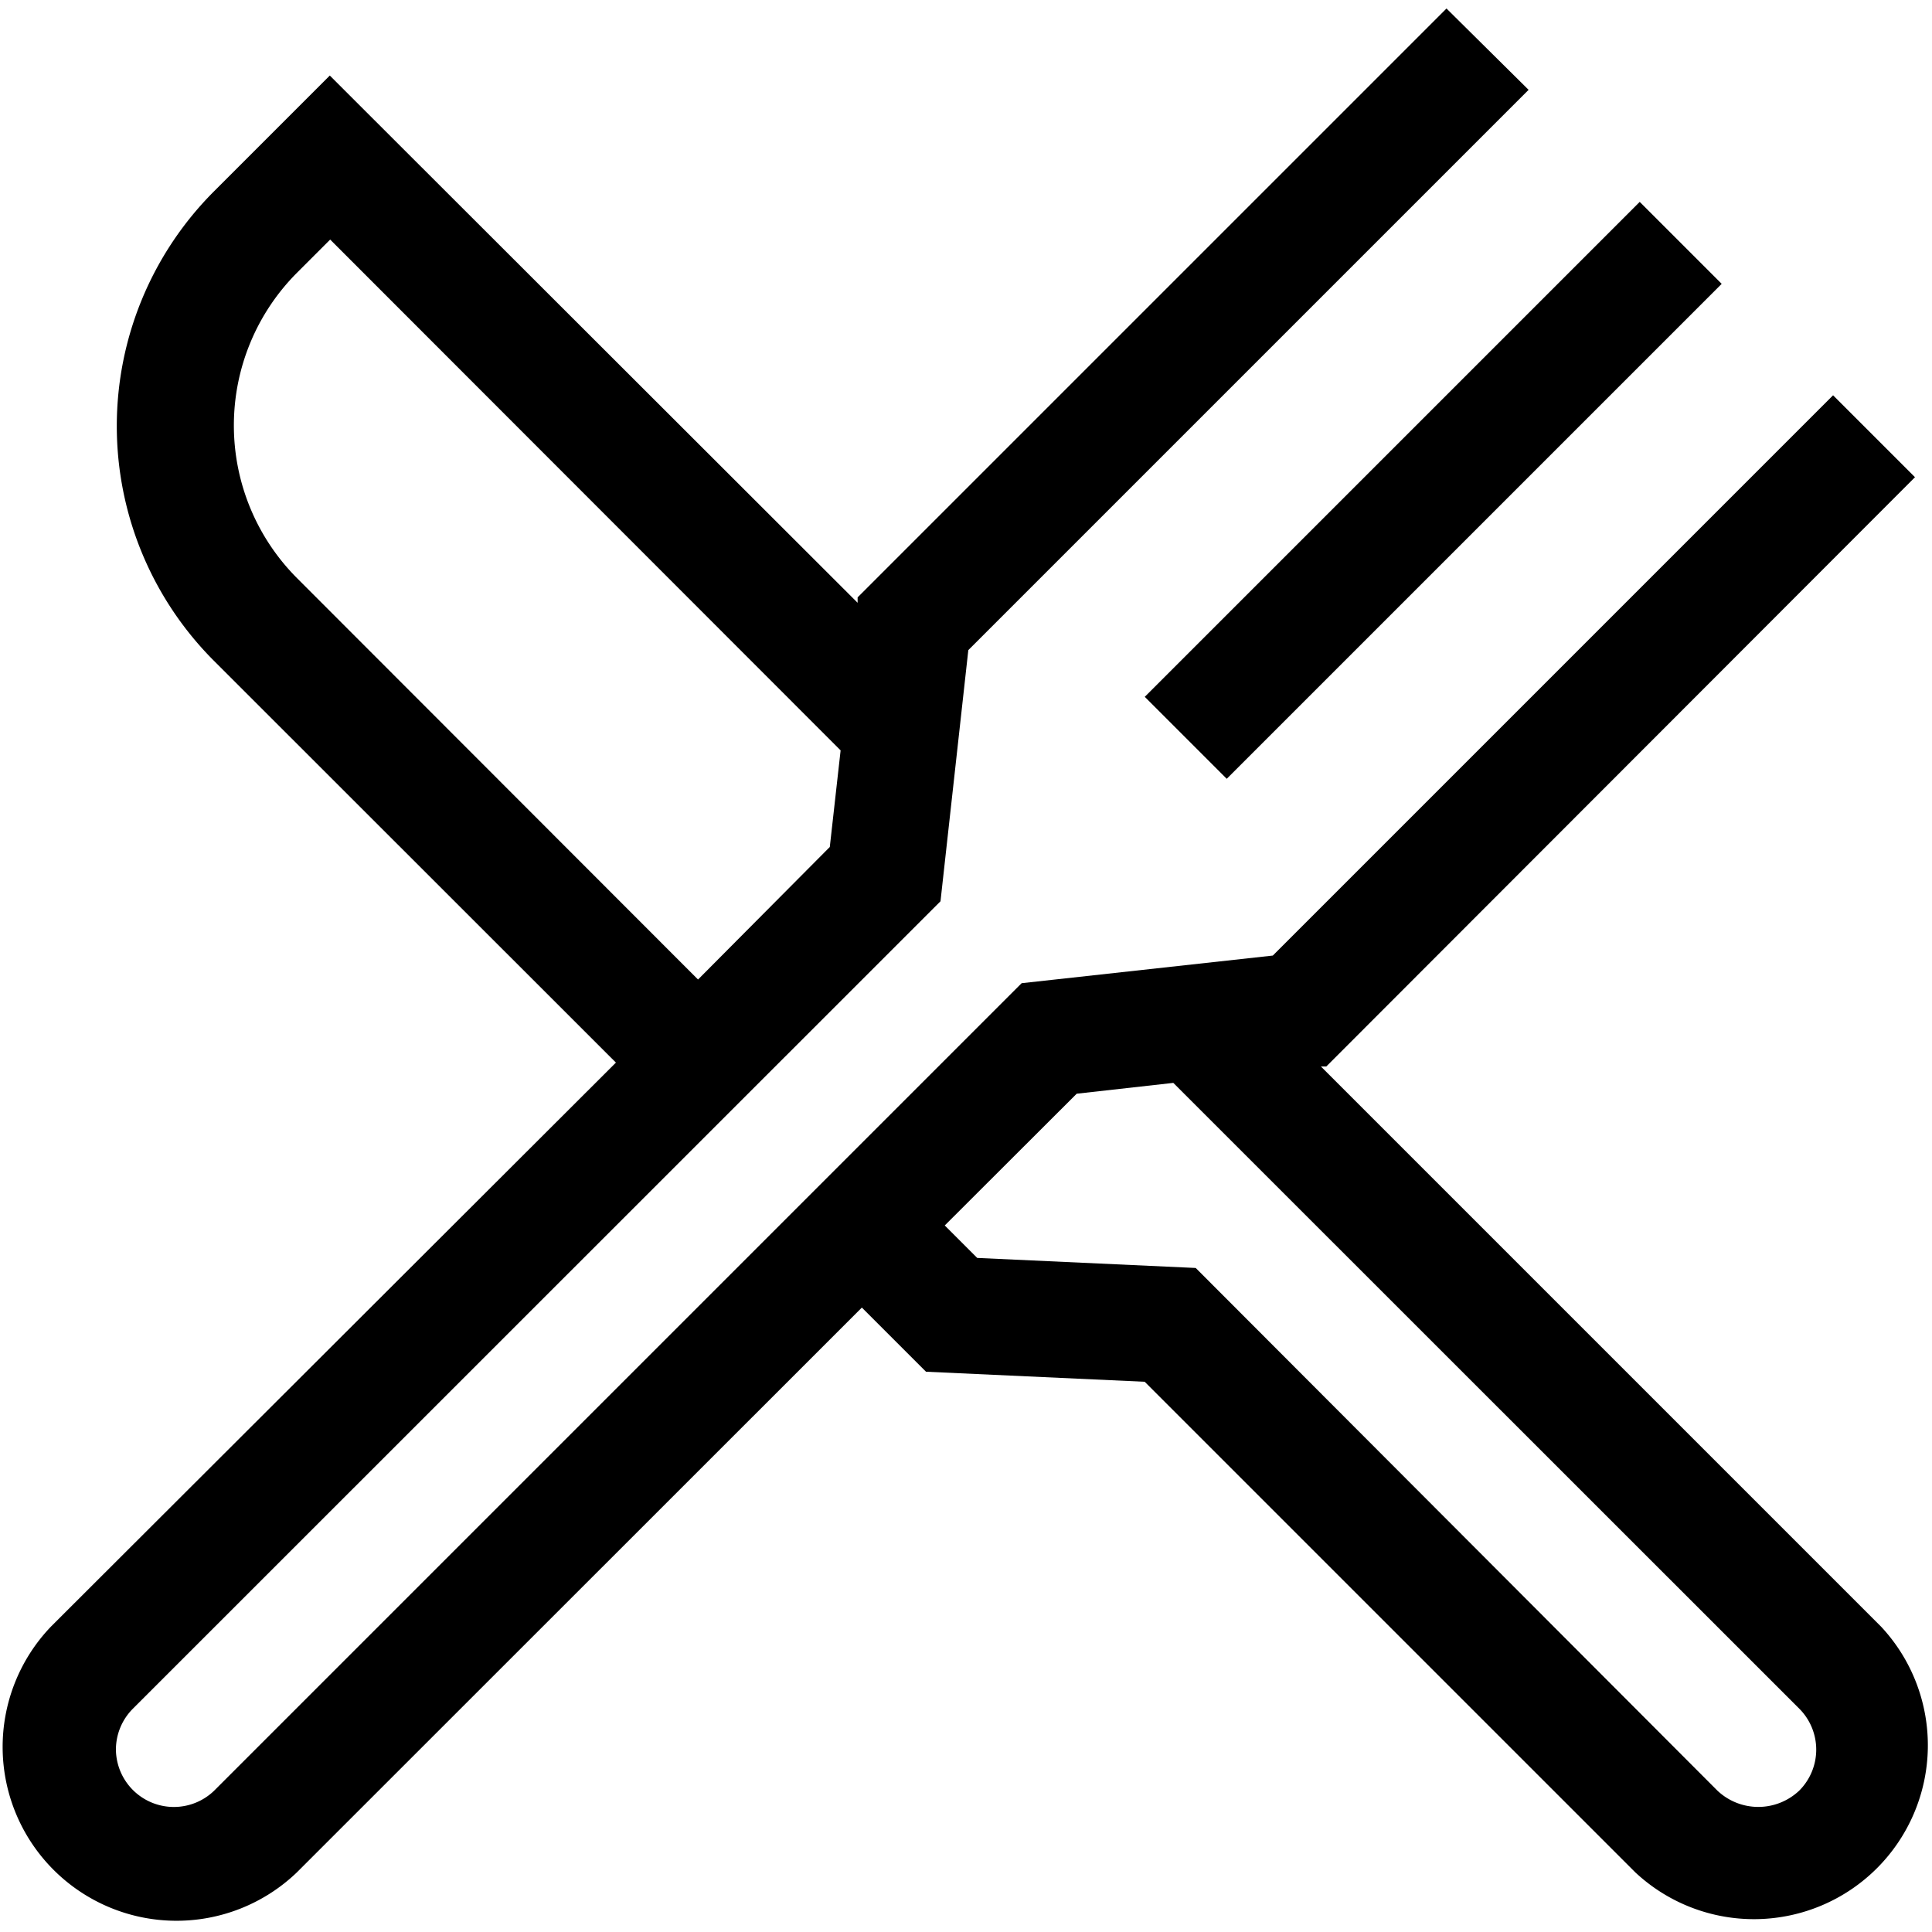
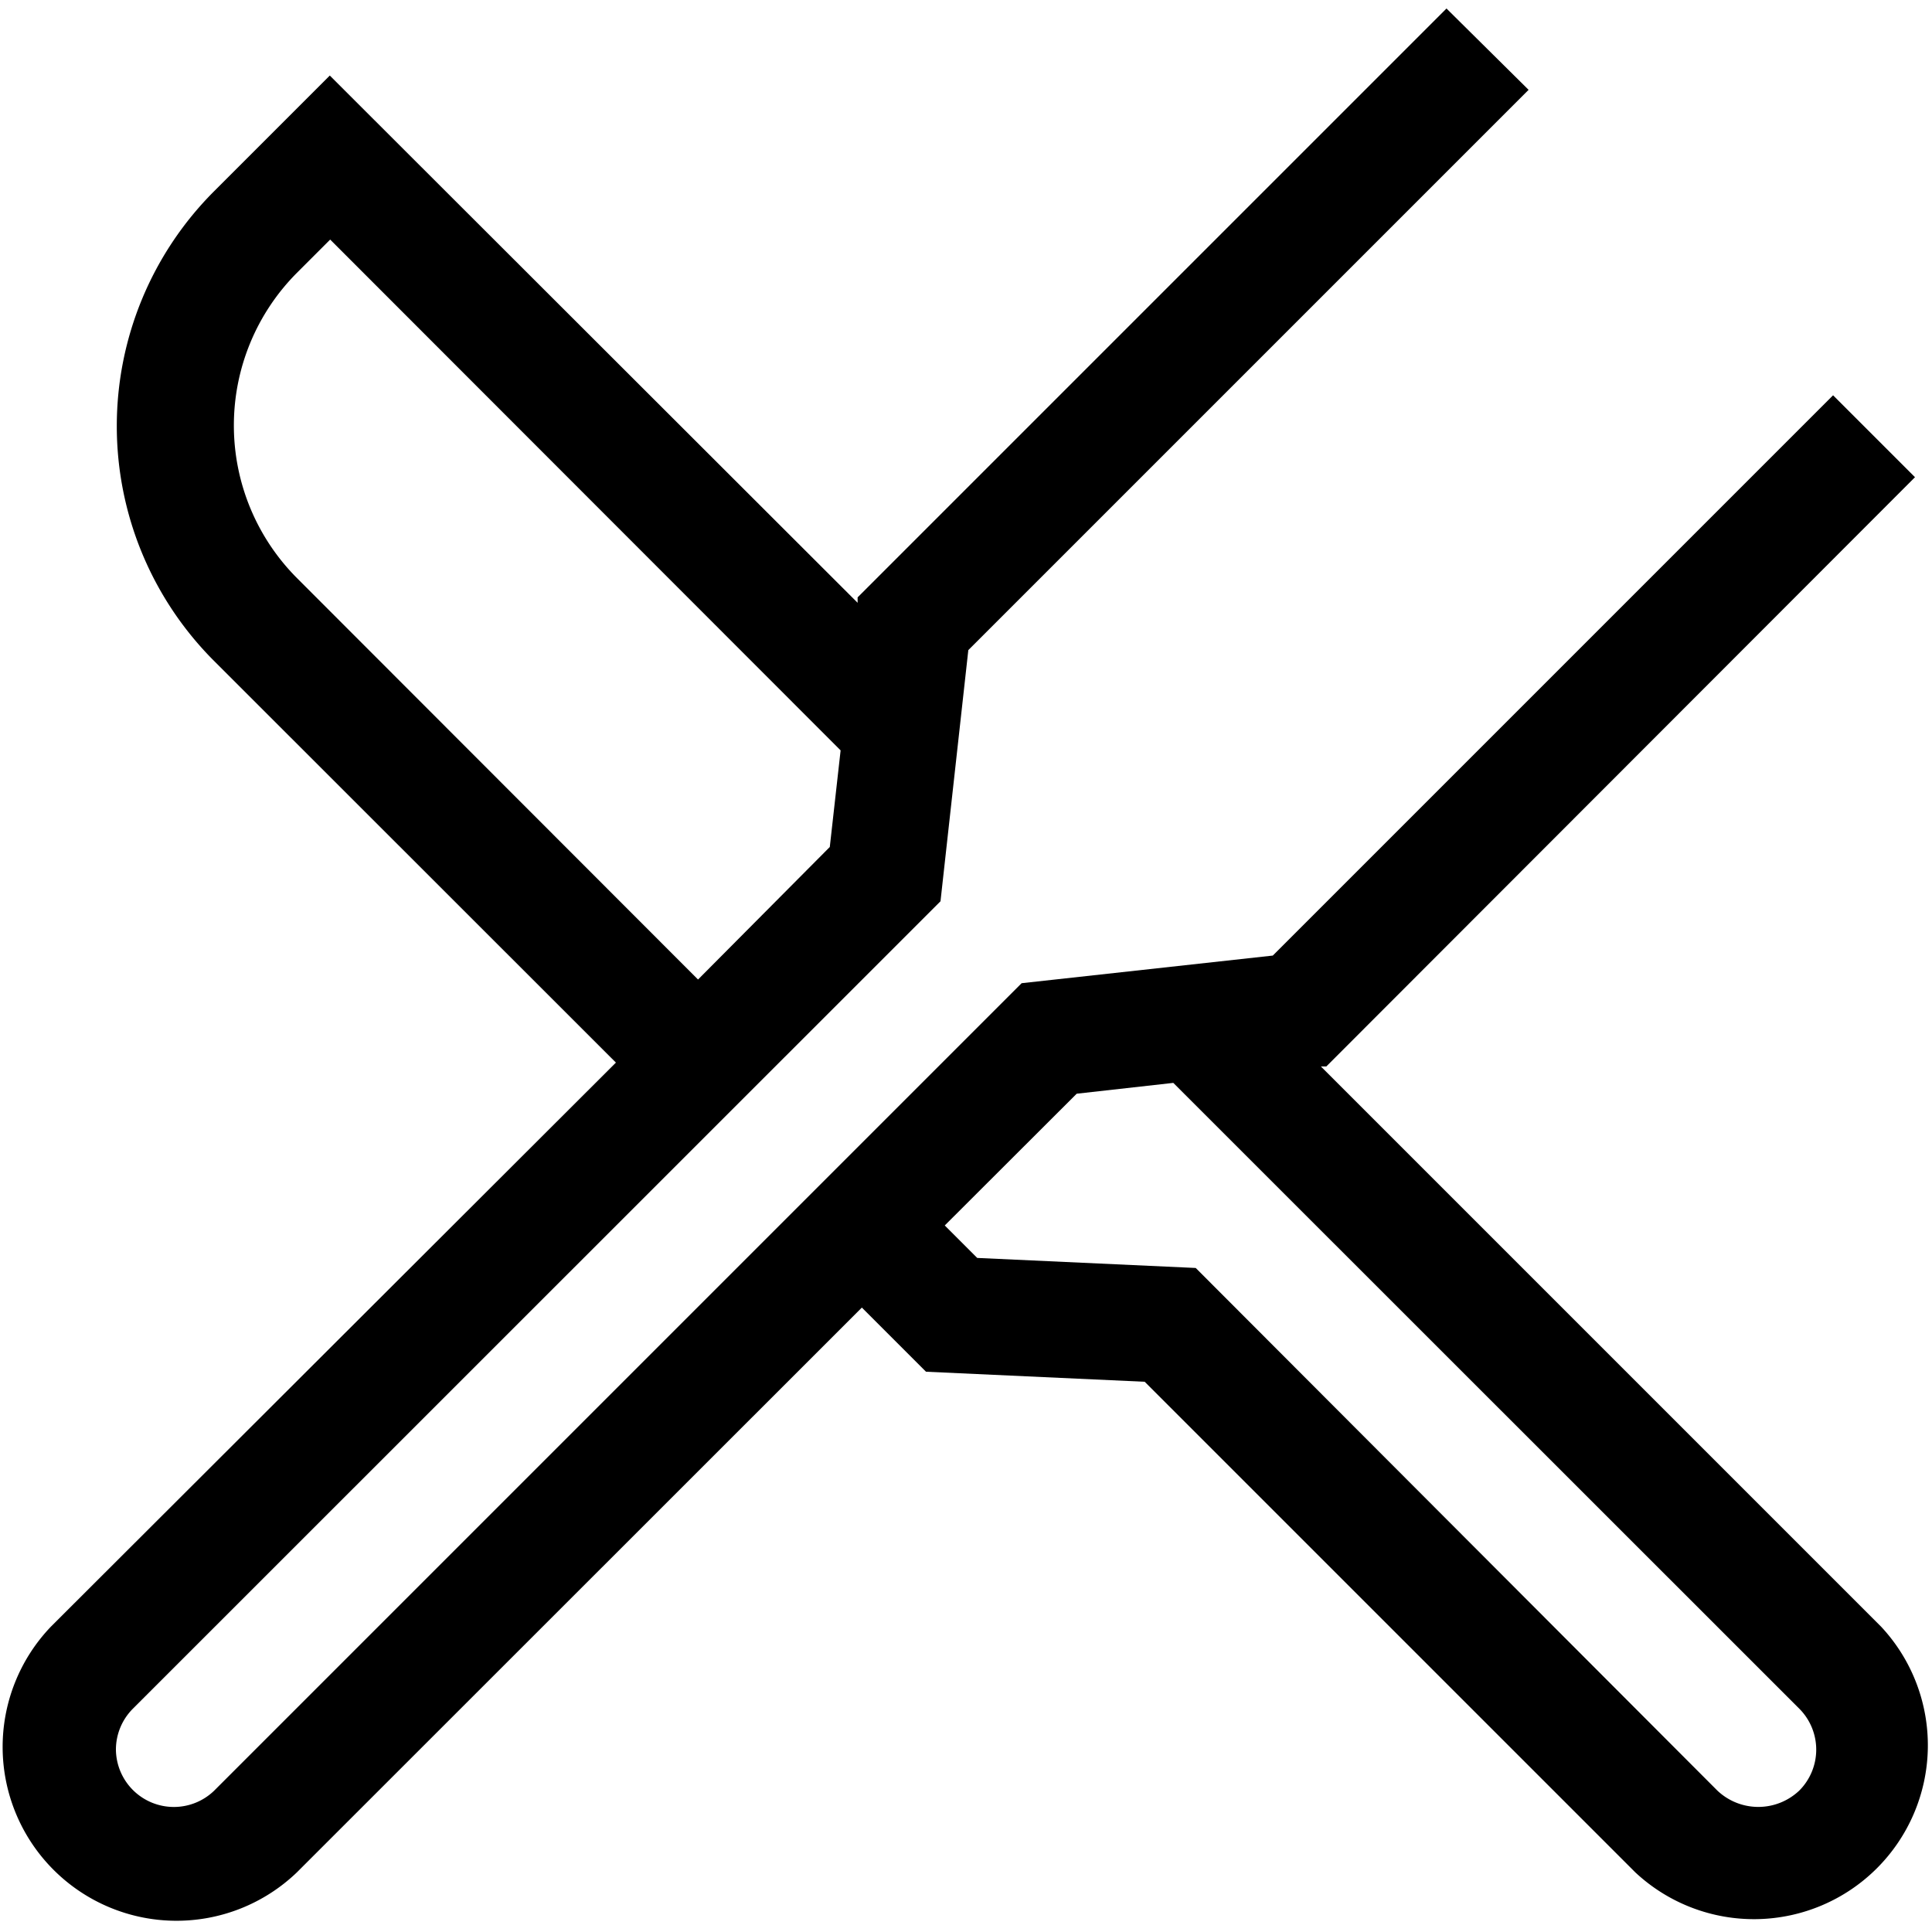
<svg xmlns="http://www.w3.org/2000/svg" data-name="Camada 1" viewBox="0 0 100 100">
  <path d="M97.37,84.2l-29-29,.28,0L99.12,24.7l-4.24-4.24-29,29-13,1.43-41.8,41.8A3,3,0,0,1,6,90.56a3,3,0,0,1,.88-2.12l41.8-41.79,1.44-13,29-29L74.87.44,44.39,30.92l0,.28L17.07,3.91l-6,6a17.19,17.19,0,0,0,0,24.29L31.88,55,2.64,84.19A9,9,0,0,0,15.36,96.92L44.61,67.68,47.93,71l11.32.52,25.4,25.4A9,9,0,0,0,97.37,84.2Zm-82-54.28a11.19,11.19,0,0,1,0-15.8l1.72-1.72L43.51,38.84l-.56,5L36.13,50.7ZM93.13,92.68a3.08,3.08,0,0,1-4.24,0l-27-27.05-11.31-.52-1.68-1.68,6.83-6.82,5-.56,32.4,32.39A3,3,0,0,1,93.13,92.68Z" />
-   <rect width="36.23" height="6" x="56.07" y="22.38" transform="rotate(-45 74.184 25.382)" />
</svg>